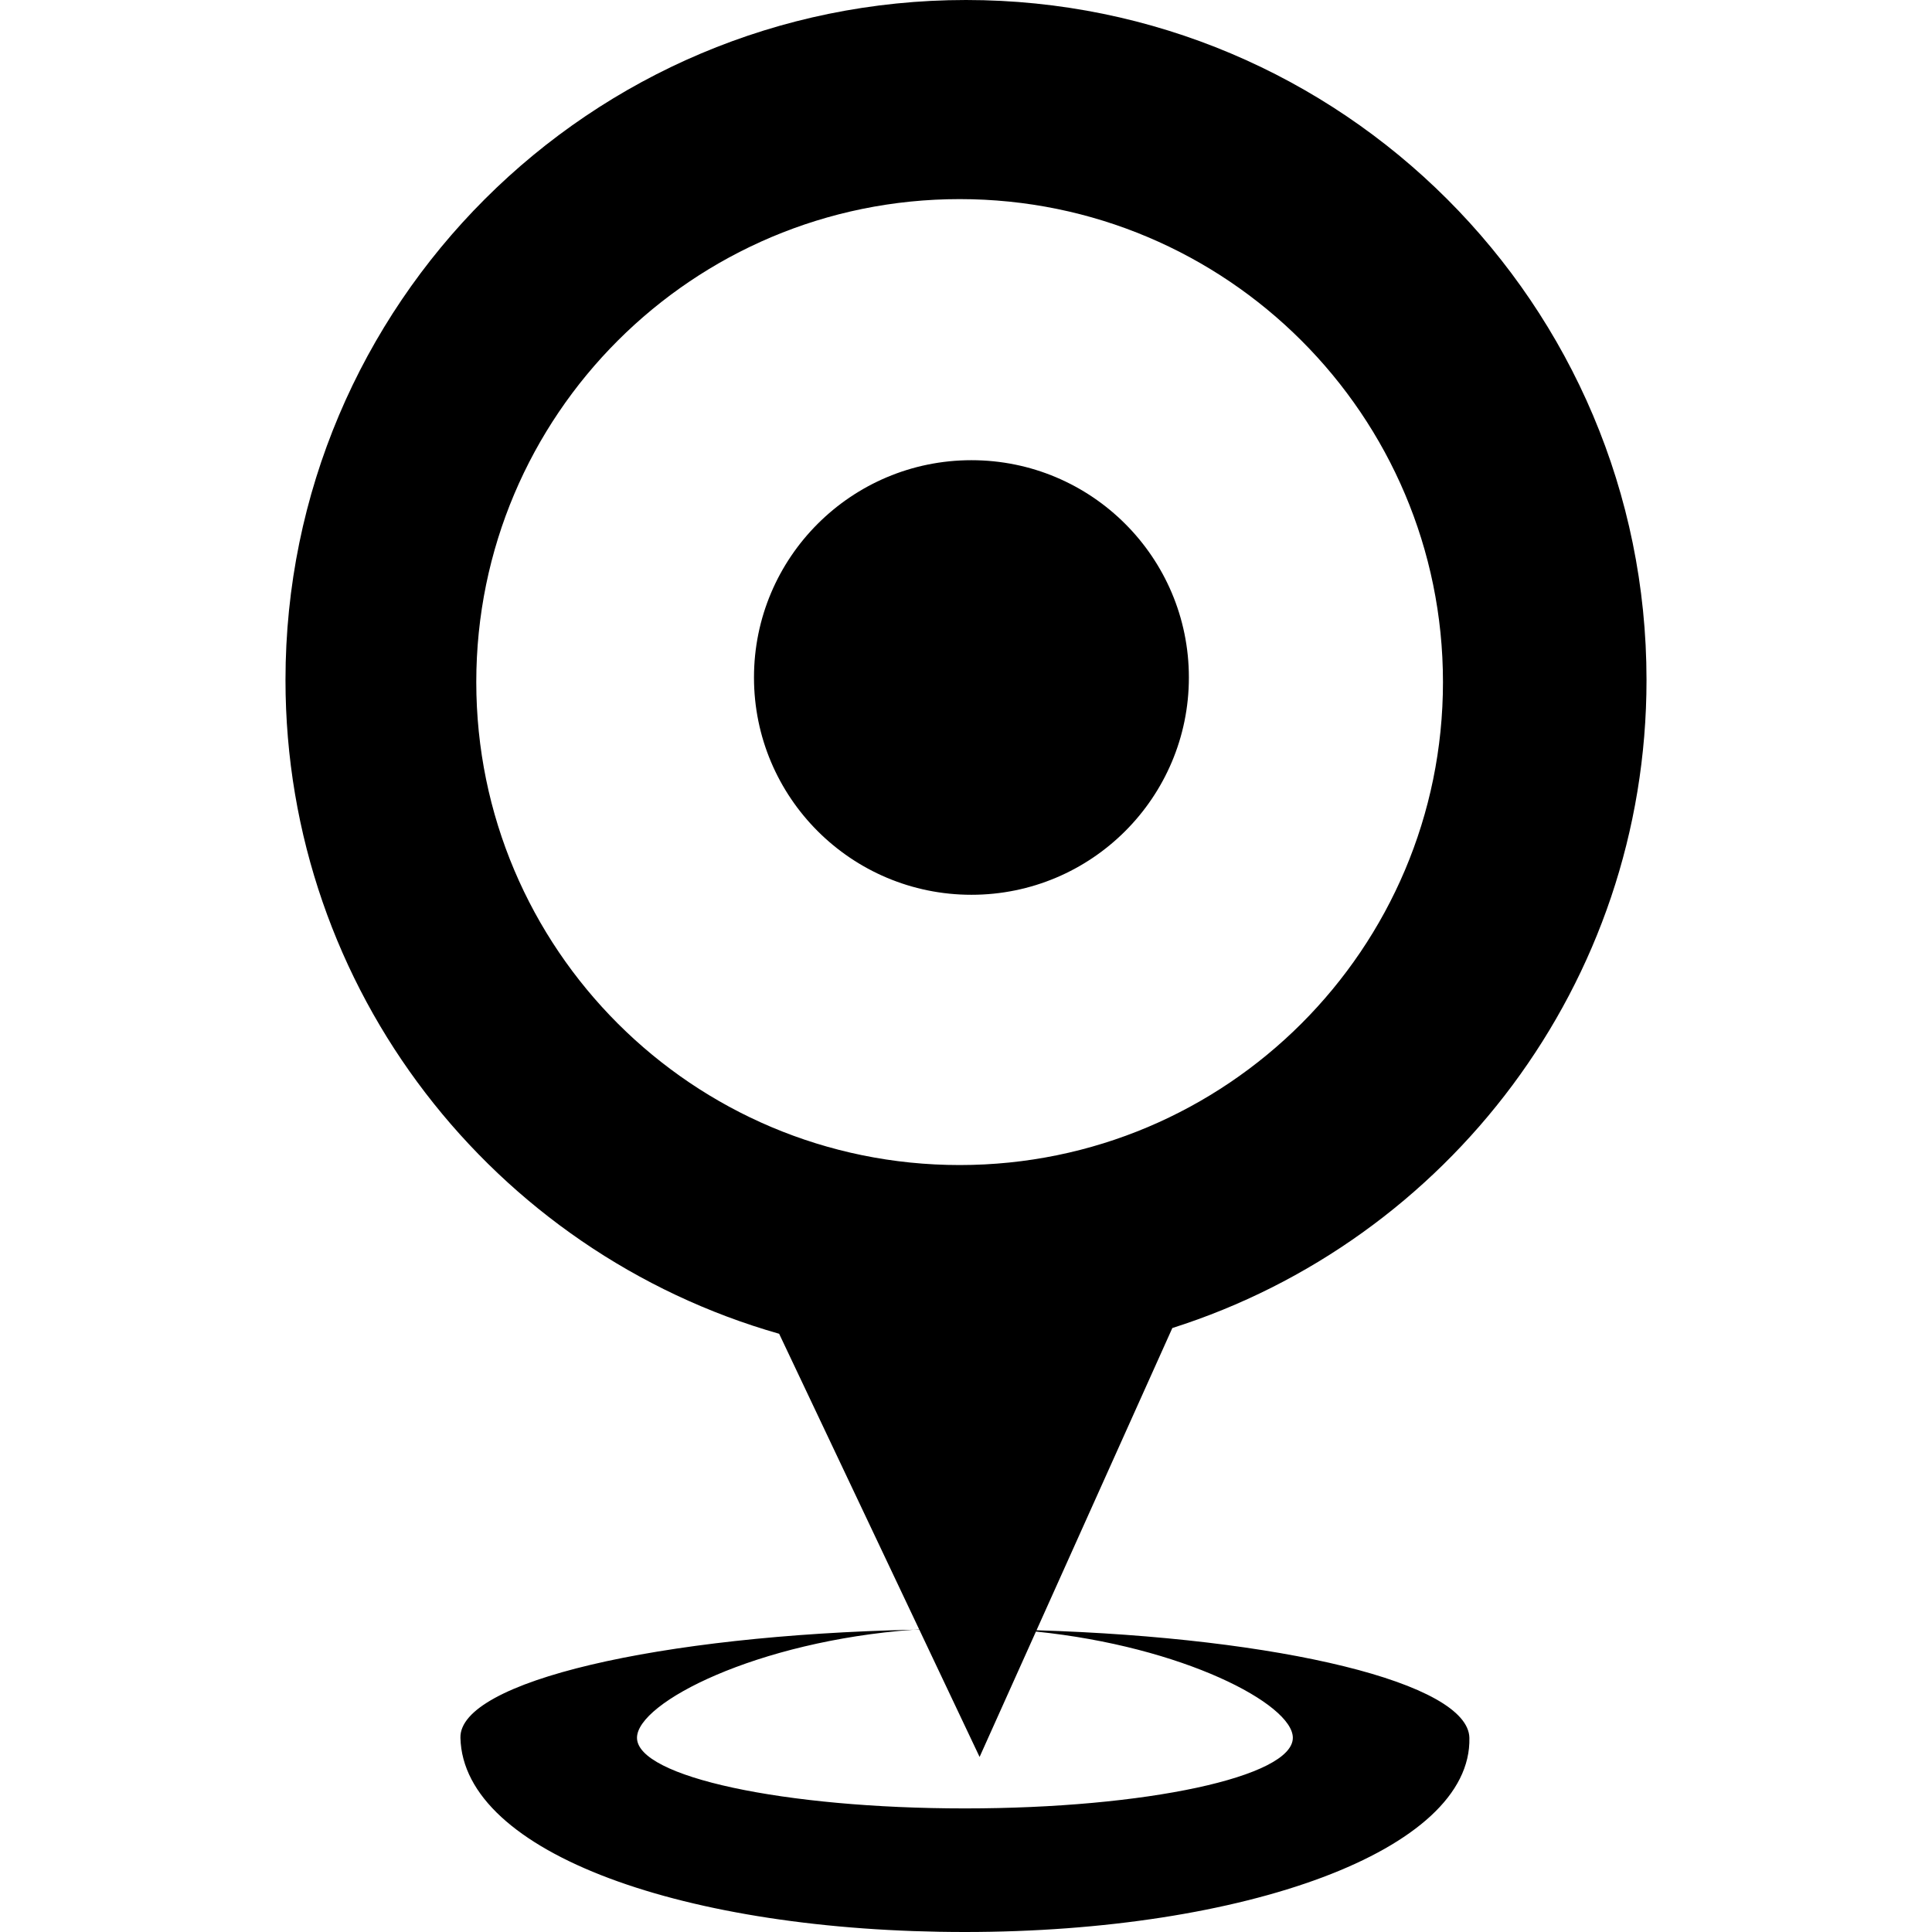
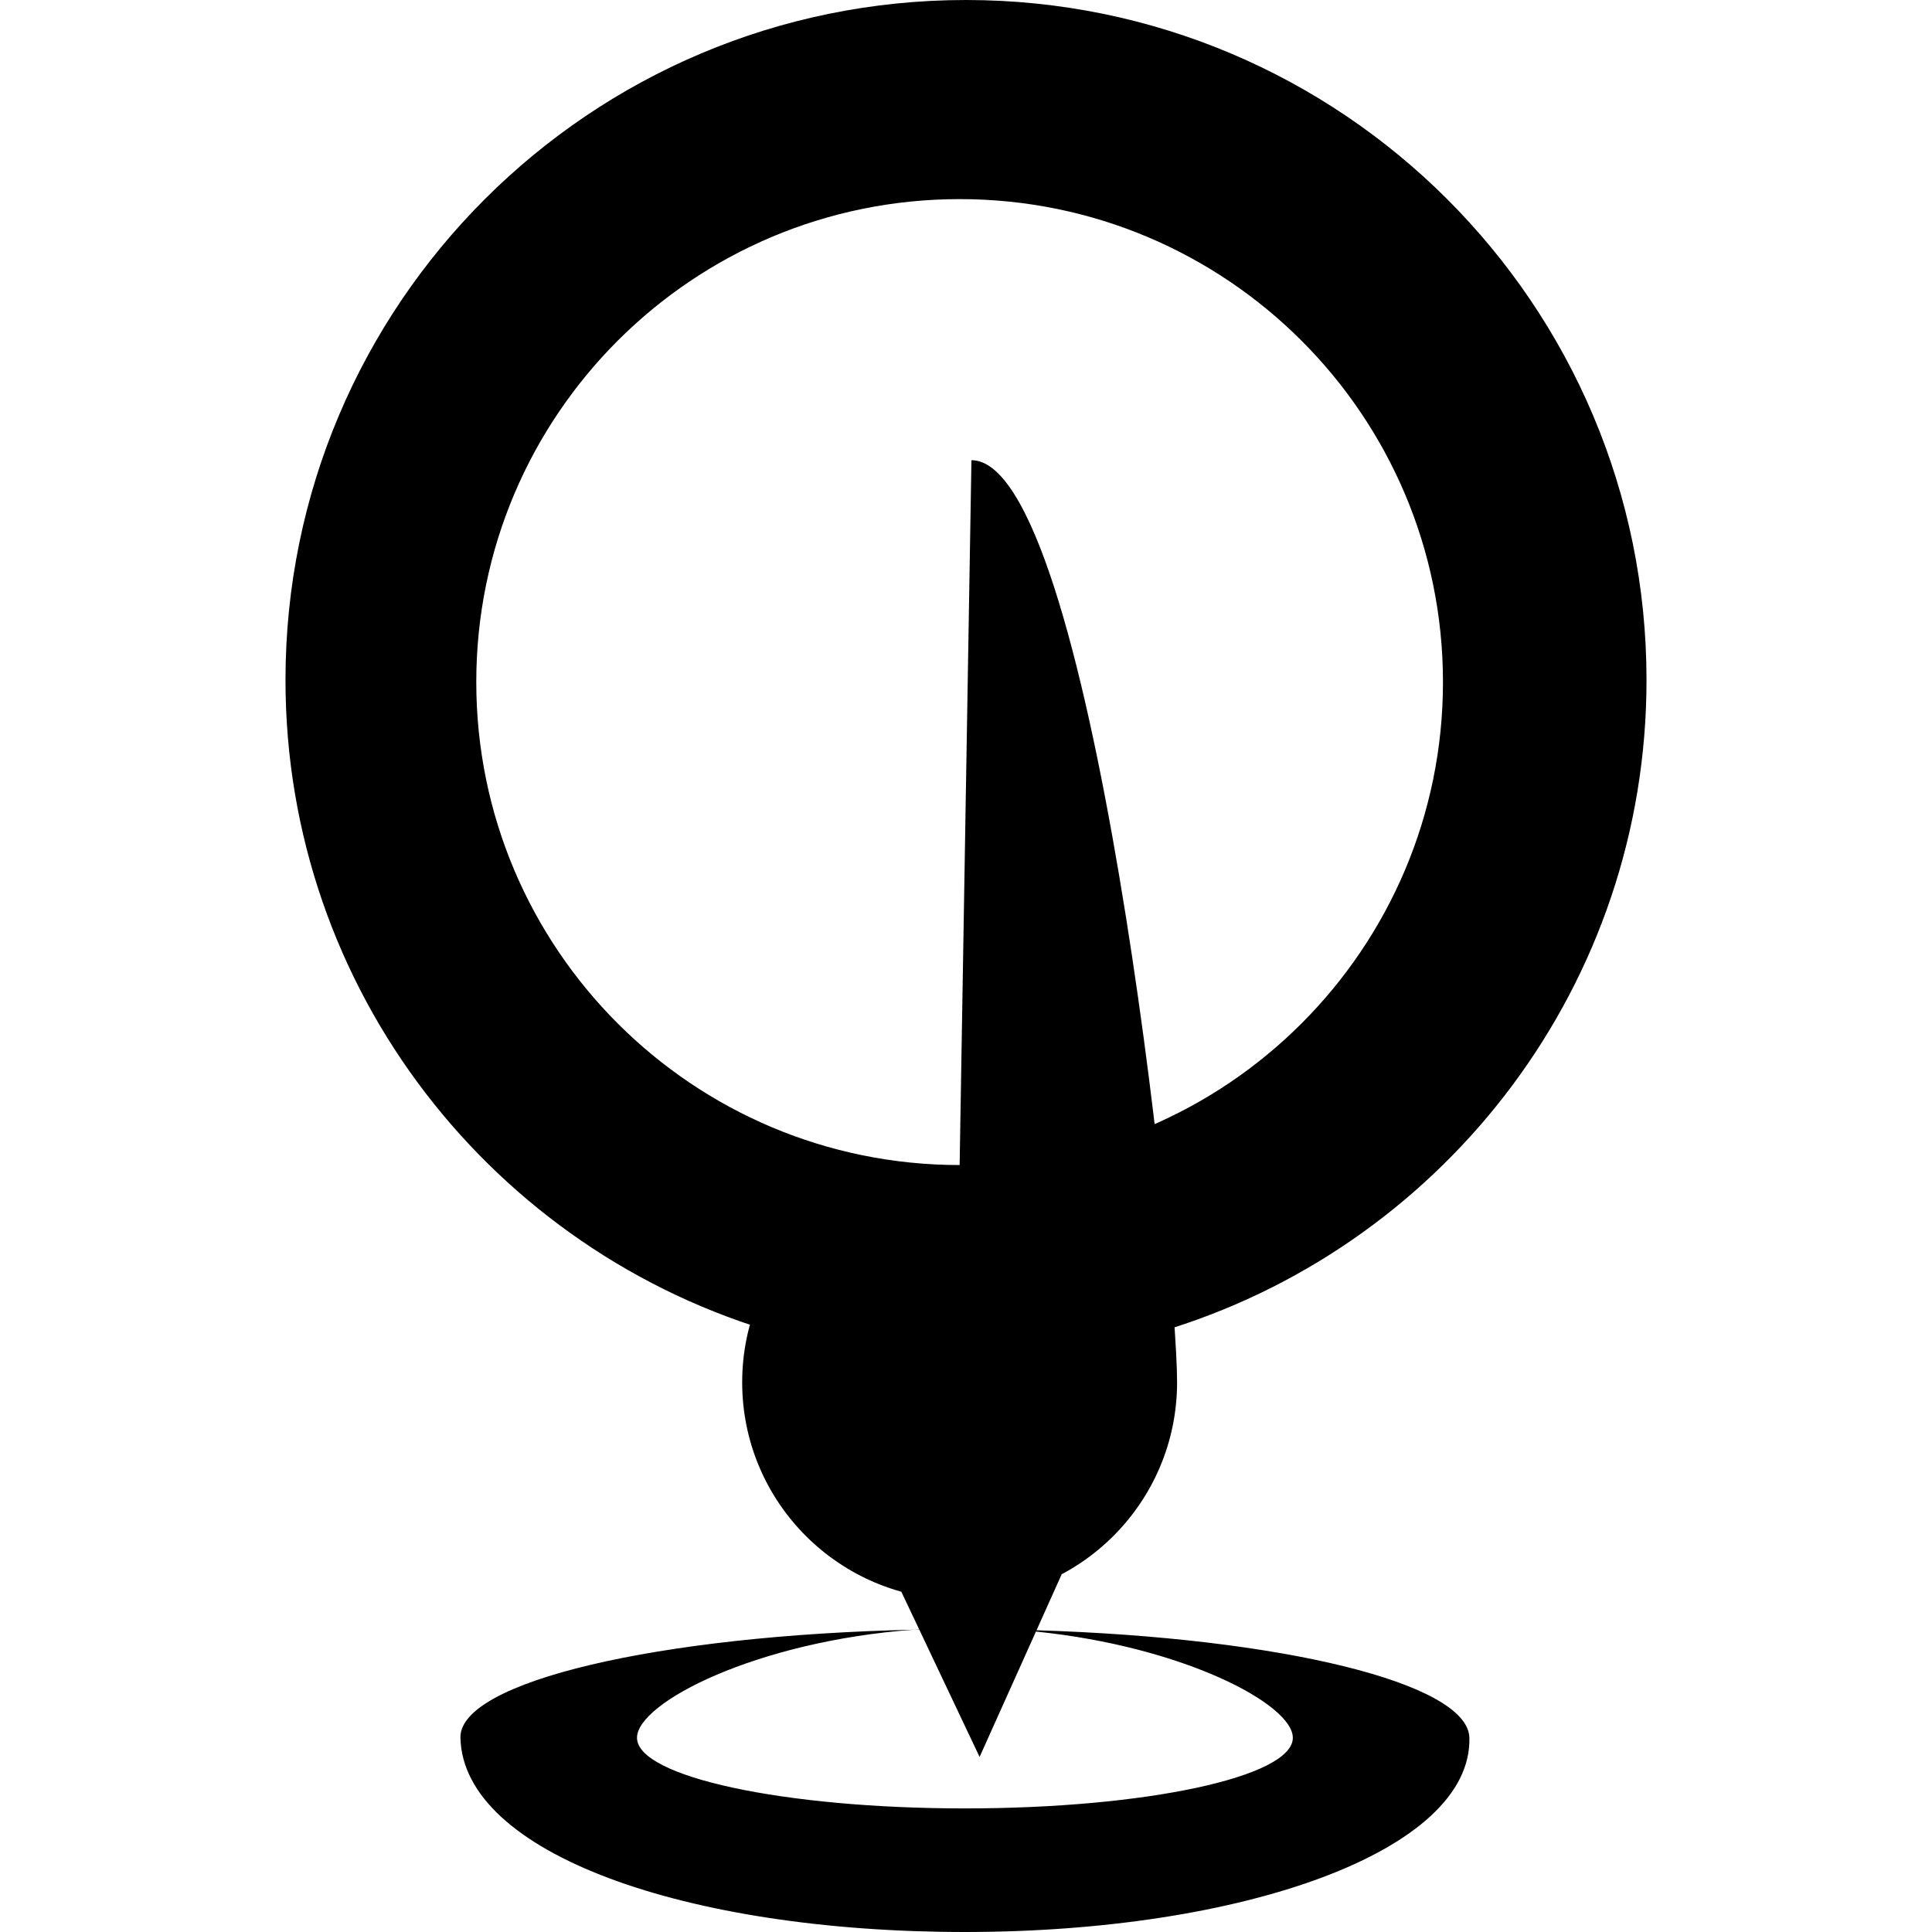
<svg xmlns="http://www.w3.org/2000/svg" version="1.1" id="Capa_1" x="0px" y="0px" width="792px" height="792px" viewBox="0 0 792 792" style="enable-background:new 0 0 792 792;" xml:space="preserve">
  <g>
    <g id="Shape_16_copy">
      <g>
-         <path d="M424.91,668.307l55.674-123.896c112.713-35.802,194.385-141.195,194.385-265.666C674.963,124.799,550.07,0,395.994,0     C241.929,0,117.031,124.799,117.031,278.744c0,127.389,85.559,234.747,202.371,268.021l57.404,121.187     c-0.772,0.049-1.56,0.07-2.327,0.131c0.783-0.017,1.593-0.011,2.376-0.027l24.716,52.182l23.097-51.398     c60.219,6.125,105.311,29.703,105.311,43.537c0,16.002-60.186,28.96-134.423,28.96c-74.238,0-134.429-12.958-134.429-28.96     c0-14.446,49.127-39.574,113.353-44.293c-104.38,2.271-186.271,21.252-185.734,44.293C189.868,759.806,281.339,792,395.557,792     c114.217,0,207.917-33.29,206.8-79.625C601.814,689.946,525.13,671.378,424.91,668.307z M393.389,477.596     c-109.433,0-198.145-88.636-198.145-197.998c0-109.334,88.712-197.975,198.145-197.975c109.433,0,198.14,88.641,198.14,197.975     C591.533,388.96,502.821,477.596,393.389,477.596z M398.228,188.652c-49.23,0-89.139,39.881-89.139,89.074     s39.909,89.079,89.139,89.079c49.231,0,89.14-39.886,89.14-89.079S447.459,188.652,398.228,188.652z" />
+         <path d="M424.91,668.307l55.674-123.896c112.713-35.802,194.385-141.195,194.385-265.666C674.963,124.799,550.07,0,395.994,0     C241.929,0,117.031,124.799,117.031,278.744c0,127.389,85.559,234.747,202.371,268.021l57.404,121.187     c-0.772,0.049-1.56,0.07-2.327,0.131c0.783-0.017,1.593-0.011,2.376-0.027l24.716,52.182l23.097-51.398     c60.219,6.125,105.311,29.703,105.311,43.537c0,16.002-60.186,28.96-134.423,28.96c-74.238,0-134.429-12.958-134.429-28.96     c0-14.446,49.127-39.574,113.353-44.293c-104.38,2.271-186.271,21.252-185.734,44.293C189.868,759.806,281.339,792,395.557,792     c114.217,0,207.917-33.29,206.8-79.625C601.814,689.946,525.13,671.378,424.91,668.307z M393.389,477.596     c-109.433,0-198.145-88.636-198.145-197.998c0-109.334,88.712-197.975,198.145-197.975c109.433,0,198.14,88.641,198.14,197.975     C591.533,388.96,502.821,477.596,393.389,477.596z c-49.23,0-89.139,39.881-89.139,89.074     s39.909,89.079,89.139,89.079c49.231,0,89.14-39.886,89.14-89.079S447.459,188.652,398.228,188.652z" />
      </g>
    </g>
  </g>
  <g>
</g>
  <g>
</g>
  <g>
</g>
  <g>
</g>
  <g>
</g>
  <g>
</g>
  <g>
</g>
  <g>
</g>
  <g>
</g>
  <g>
</g>
  <g>
</g>
  <g>
</g>
  <g>
</g>
  <g>
</g>
  <g>
</g>
</svg>